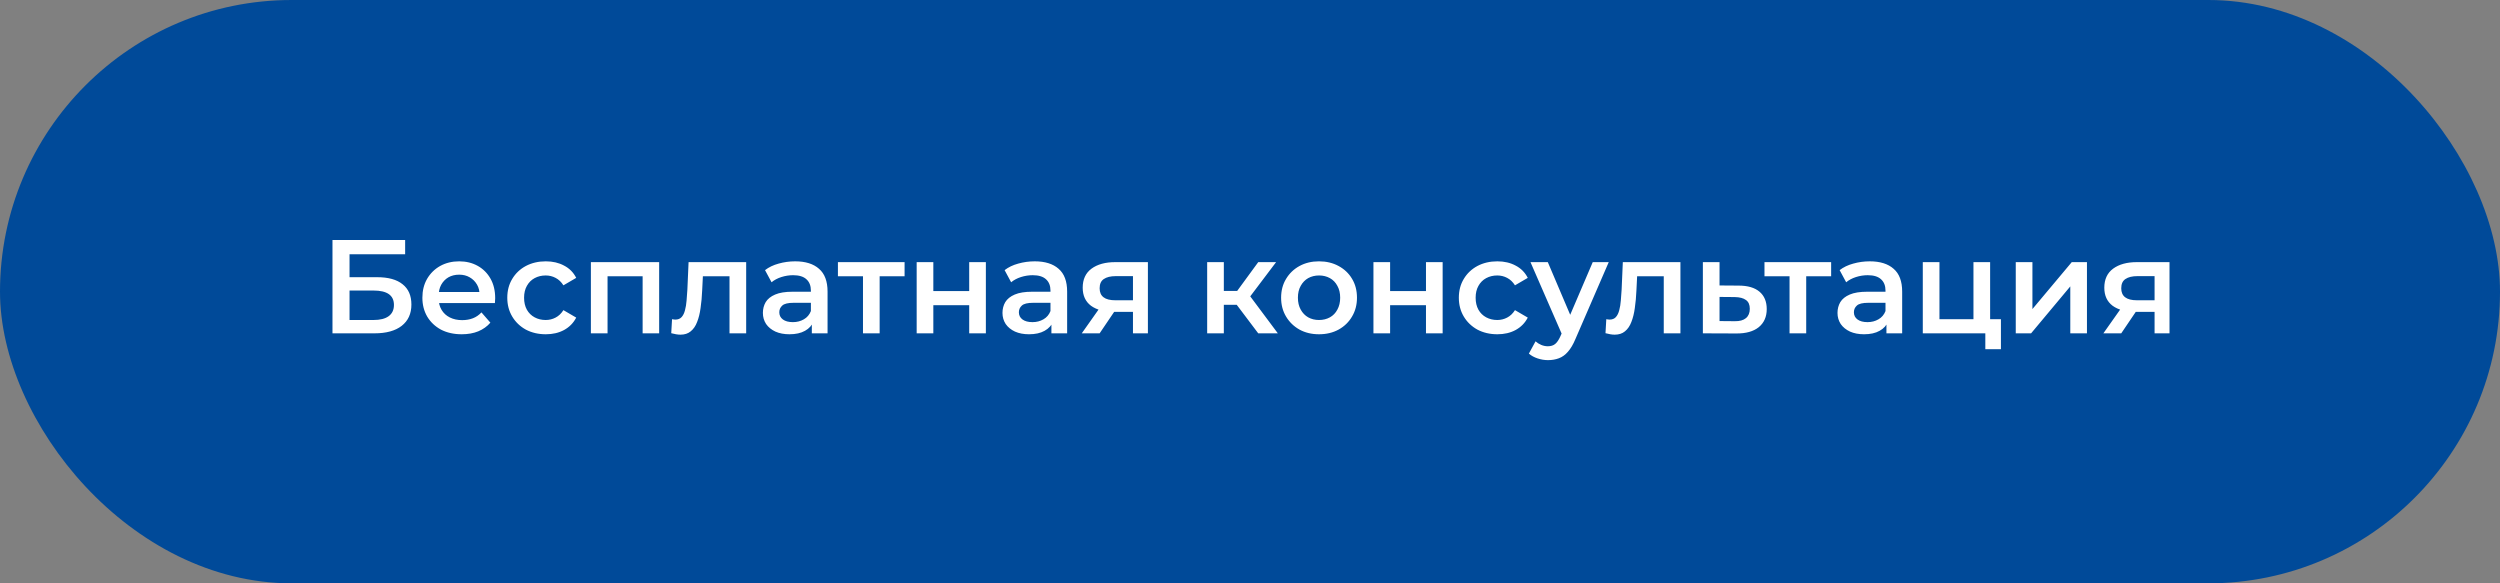
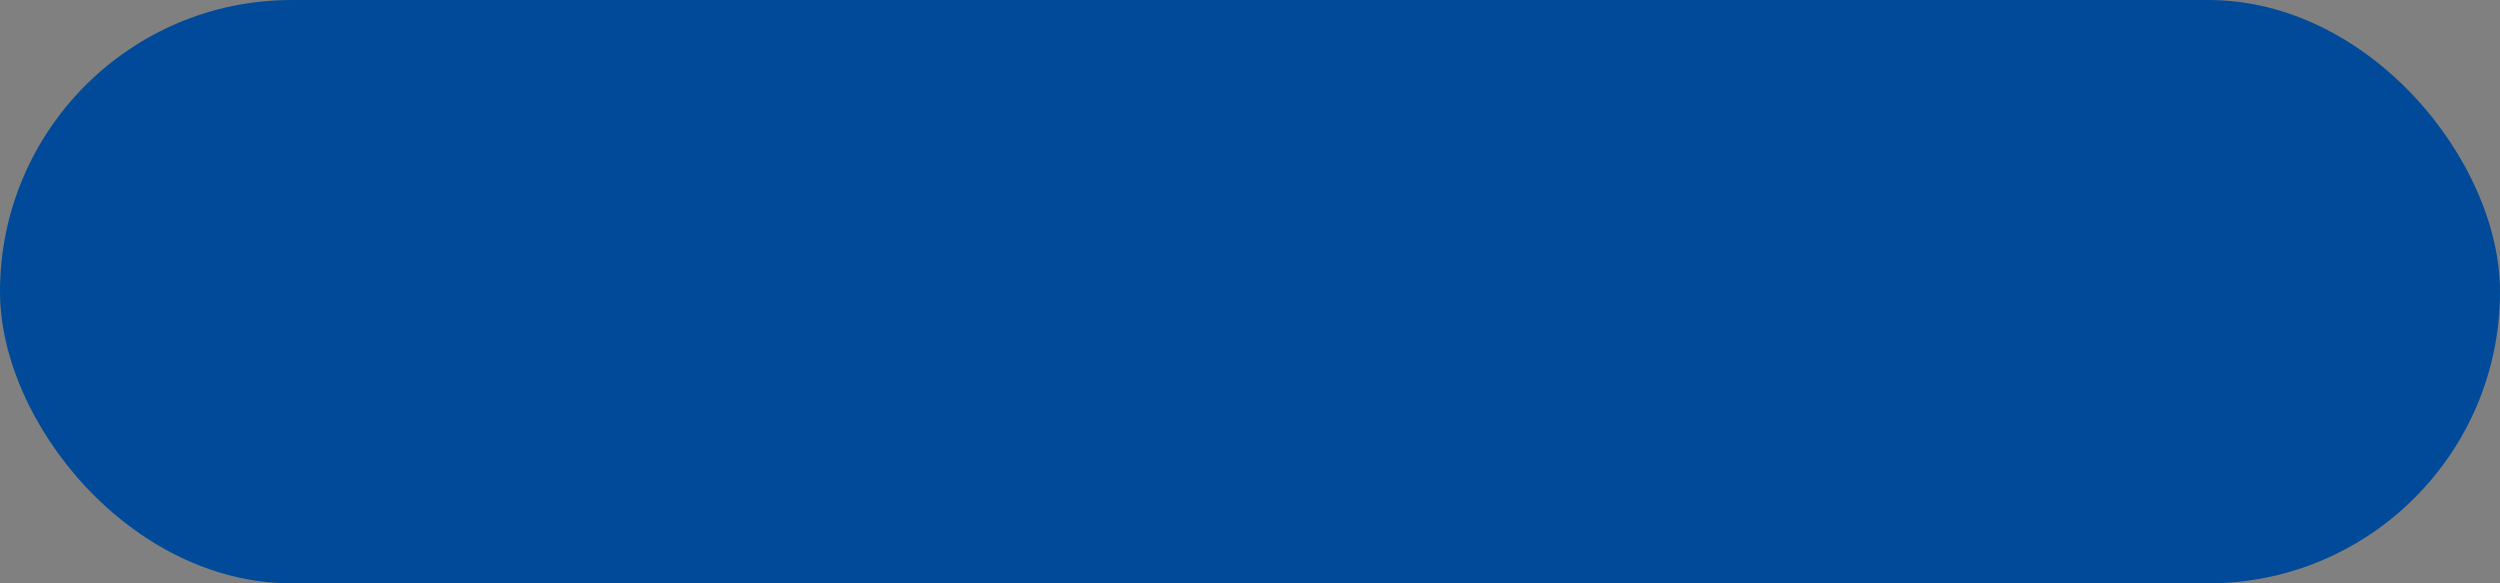
<svg xmlns="http://www.w3.org/2000/svg" width="300" height="70" viewBox="0 0 300 70" fill="none">
  <rect x="0" y="0" width="300" height="70" fill="#808080" stroke="none" />
  <rect width="300" height="70" rx="35" fill="#004A99" />
-   <path d="M39.897 40V28.8H48.617V30.512H41.944V33.264H45.257C46.6 33.264 47.619 33.547 48.312 34.112C49.017 34.667 49.368 35.477 49.368 36.544C49.368 37.643 48.979 38.496 48.2 39.104C47.432 39.701 46.344 40 44.937 40H39.897ZM41.944 38.4H44.825C45.624 38.4 46.233 38.245 46.648 37.936C47.065 37.627 47.273 37.179 47.273 36.592C47.273 35.44 46.456 34.864 44.825 34.864H41.944V38.4ZM55.406 40.112C54.457 40.112 53.625 39.925 52.91 39.552C52.206 39.168 51.657 38.645 51.262 37.984C50.878 37.323 50.686 36.571 50.686 35.728C50.686 34.875 50.873 34.123 51.246 33.472C51.63 32.811 52.153 32.293 52.814 31.92C53.486 31.547 54.249 31.36 55.102 31.36C55.934 31.36 56.675 31.541 57.326 31.904C57.977 32.267 58.489 32.779 58.862 33.44C59.236 34.101 59.422 34.88 59.422 35.776C59.422 35.861 59.417 35.957 59.406 36.064C59.406 36.171 59.401 36.272 59.39 36.368H52.27V35.04H58.334L57.55 35.456C57.561 34.965 57.459 34.533 57.246 34.16C57.033 33.787 56.739 33.493 56.366 33.28C56.004 33.067 55.582 32.96 55.102 32.96C54.611 32.96 54.179 33.067 53.806 33.28C53.444 33.493 53.156 33.792 52.942 34.176C52.739 34.549 52.638 34.992 52.638 35.504V35.824C52.638 36.336 52.755 36.789 52.99 37.184C53.225 37.579 53.556 37.883 53.982 38.096C54.409 38.309 54.9 38.416 55.454 38.416C55.934 38.416 56.366 38.341 56.75 38.192C57.134 38.043 57.475 37.808 57.774 37.488L58.846 38.72C58.462 39.168 57.977 39.515 57.39 39.76C56.814 39.995 56.153 40.112 55.406 40.112ZM65.498 40.112C64.602 40.112 63.802 39.925 63.098 39.552C62.404 39.168 61.86 38.645 61.466 37.984C61.071 37.323 60.874 36.571 60.874 35.728C60.874 34.875 61.071 34.123 61.466 33.472C61.86 32.811 62.404 32.293 63.098 31.92C63.802 31.547 64.602 31.36 65.498 31.36C66.33 31.36 67.06 31.531 67.69 31.872C68.33 32.203 68.815 32.693 69.146 33.344L67.61 34.24C67.354 33.835 67.039 33.536 66.666 33.344C66.303 33.152 65.908 33.056 65.482 33.056C64.991 33.056 64.548 33.163 64.154 33.376C63.759 33.589 63.45 33.899 63.226 34.304C63.002 34.699 62.89 35.173 62.89 35.728C62.89 36.283 63.002 36.763 63.226 37.168C63.45 37.563 63.759 37.867 64.154 38.08C64.548 38.293 64.991 38.4 65.482 38.4C65.908 38.4 66.303 38.304 66.666 38.112C67.039 37.92 67.354 37.621 67.61 37.216L69.146 38.112C68.815 38.752 68.33 39.248 67.69 39.6C67.06 39.941 66.33 40.112 65.498 40.112ZM70.906 40V31.456H79.099V40H77.115V32.688L77.579 33.152H72.442L72.906 32.688V40H70.906ZM80.549 39.984L80.645 38.304C80.72 38.315 80.789 38.325 80.853 38.336C80.917 38.347 80.976 38.352 81.029 38.352C81.36 38.352 81.616 38.251 81.797 38.048C81.978 37.845 82.112 37.573 82.197 37.232C82.293 36.88 82.357 36.491 82.389 36.064C82.432 35.627 82.464 35.189 82.485 34.752L82.629 31.456H89.541V40H87.541V32.608L88.005 33.152H83.941L84.373 32.592L84.261 34.848C84.229 35.605 84.165 36.309 84.069 36.96C83.984 37.6 83.845 38.16 83.653 38.64C83.472 39.12 83.216 39.493 82.885 39.76C82.565 40.027 82.154 40.16 81.653 40.16C81.493 40.16 81.317 40.144 81.125 40.112C80.944 40.08 80.752 40.037 80.549 39.984ZM97.419 40V38.272L97.307 37.904V34.88C97.307 34.293 97.131 33.84 96.779 33.52C96.427 33.189 95.893 33.024 95.179 33.024C94.699 33.024 94.224 33.099 93.755 33.248C93.296 33.397 92.907 33.605 92.587 33.872L91.803 32.416C92.261 32.064 92.805 31.803 93.435 31.632C94.075 31.451 94.736 31.36 95.419 31.36C96.656 31.36 97.611 31.659 98.283 32.256C98.965 32.843 99.307 33.755 99.307 34.992V40H97.419ZM94.731 40.112C94.091 40.112 93.531 40.005 93.051 39.792C92.571 39.568 92.197 39.264 91.931 38.88C91.675 38.485 91.547 38.043 91.547 37.552C91.547 37.072 91.659 36.64 91.883 36.256C92.117 35.872 92.496 35.568 93.019 35.344C93.541 35.12 94.235 35.008 95.099 35.008H97.579V36.336H95.243C94.56 36.336 94.101 36.448 93.867 36.672C93.632 36.885 93.515 37.152 93.515 37.472C93.515 37.835 93.659 38.123 93.947 38.336C94.235 38.549 94.635 38.656 95.147 38.656C95.637 38.656 96.075 38.544 96.459 38.32C96.853 38.096 97.136 37.765 97.307 37.328L97.643 38.528C97.451 39.029 97.104 39.419 96.603 39.696C96.112 39.973 95.488 40.112 94.731 40.112ZM103.558 40V32.672L104.022 33.152H100.55V31.456H108.55V33.152H105.094L105.558 32.672V40H103.558ZM110 40V31.456H112V34.928H116.304V31.456H118.304V40H116.304V36.624H112V40H110ZM126.169 40V38.272L126.057 37.904V34.88C126.057 34.293 125.881 33.84 125.529 33.52C125.177 33.189 124.643 33.024 123.929 33.024C123.449 33.024 122.974 33.099 122.505 33.248C122.046 33.397 121.657 33.605 121.337 33.872L120.553 32.416C121.011 32.064 121.555 31.803 122.185 31.632C122.825 31.451 123.486 31.36 124.169 31.36C125.406 31.36 126.361 31.659 127.033 32.256C127.715 32.843 128.057 33.755 128.057 34.992V40H126.169ZM123.481 40.112C122.841 40.112 122.281 40.005 121.801 39.792C121.321 39.568 120.947 39.264 120.681 38.88C120.425 38.485 120.297 38.043 120.297 37.552C120.297 37.072 120.409 36.64 120.633 36.256C120.867 35.872 121.246 35.568 121.769 35.344C122.291 35.12 122.985 35.008 123.849 35.008H126.329V36.336H123.993C123.31 36.336 122.851 36.448 122.617 36.672C122.382 36.885 122.265 37.152 122.265 37.472C122.265 37.835 122.409 38.123 122.697 38.336C122.985 38.549 123.385 38.656 123.897 38.656C124.387 38.656 124.825 38.544 125.209 38.32C125.603 38.096 125.886 37.765 126.057 37.328L126.393 38.528C126.201 39.029 125.854 39.419 125.353 39.696C124.862 39.973 124.238 40.112 123.481 40.112ZM135.956 40V37.088L136.244 37.424H133.684C132.51 37.424 131.588 37.179 130.916 36.688C130.254 36.187 129.924 35.467 129.924 34.528C129.924 33.525 130.276 32.763 130.98 32.24C131.694 31.717 132.644 31.456 133.828 31.456H137.748V40H135.956ZM129.812 40L132.116 36.736H134.164L131.956 40H129.812ZM135.956 36.448V32.608L136.244 33.136H133.891C133.273 33.136 132.793 33.253 132.452 33.488C132.121 33.712 131.956 34.08 131.956 34.592C131.956 35.552 132.58 36.032 133.828 36.032H136.244L135.956 36.448ZM150.988 40L147.9 35.904L149.532 34.896L153.34 40H150.988ZM144.86 40V31.456H146.86V40H144.86ZM146.268 36.576V34.912H149.164V36.576H146.268ZM149.724 35.968L147.852 35.744L150.988 31.456H153.132L149.724 35.968ZM158.277 40.112C157.402 40.112 156.624 39.925 155.941 39.552C155.258 39.168 154.72 38.645 154.325 37.984C153.93 37.323 153.733 36.571 153.733 35.728C153.733 34.875 153.93 34.123 154.325 33.472C154.72 32.811 155.258 32.293 155.941 31.92C156.624 31.547 157.402 31.36 158.277 31.36C159.162 31.36 159.946 31.547 160.629 31.92C161.322 32.293 161.861 32.805 162.245 33.456C162.64 34.107 162.837 34.864 162.837 35.728C162.837 36.571 162.64 37.323 162.245 37.984C161.861 38.645 161.322 39.168 160.629 39.552C159.946 39.925 159.162 40.112 158.277 40.112ZM158.277 38.4C158.768 38.4 159.205 38.293 159.589 38.08C159.973 37.867 160.272 37.557 160.485 37.152C160.709 36.747 160.821 36.272 160.821 35.728C160.821 35.173 160.709 34.699 160.485 34.304C160.272 33.899 159.973 33.589 159.589 33.376C159.205 33.163 158.773 33.056 158.293 33.056C157.802 33.056 157.365 33.163 156.981 33.376C156.608 33.589 156.309 33.899 156.085 34.304C155.861 34.699 155.749 35.173 155.749 35.728C155.749 36.272 155.861 36.747 156.085 37.152C156.309 37.557 156.608 37.867 156.981 38.08C157.365 38.293 157.797 38.4 158.277 38.4ZM164.813 40V31.456H166.813V34.928H171.117V31.456H173.117V40H171.117V36.624H166.813V40H164.813ZM179.685 40.112C178.789 40.112 177.989 39.925 177.285 39.552C176.592 39.168 176.048 38.645 175.653 37.984C175.258 37.323 175.061 36.571 175.061 35.728C175.061 34.875 175.258 34.123 175.653 33.472C176.048 32.811 176.592 32.293 177.285 31.92C177.989 31.547 178.789 31.36 179.685 31.36C180.517 31.36 181.248 31.531 181.877 31.872C182.517 32.203 183.002 32.693 183.333 33.344L181.797 34.24C181.541 33.835 181.226 33.536 180.853 33.344C180.49 33.152 180.096 33.056 179.669 33.056C179.178 33.056 178.736 33.163 178.341 33.376C177.946 33.589 177.637 33.899 177.413 34.304C177.189 34.699 177.077 35.173 177.077 35.728C177.077 36.283 177.189 36.763 177.413 37.168C177.637 37.563 177.946 37.867 178.341 38.08C178.736 38.293 179.178 38.4 179.669 38.4C180.096 38.4 180.49 38.304 180.853 38.112C181.226 37.92 181.541 37.621 181.797 37.216L183.333 38.112C183.002 38.752 182.517 39.248 181.877 39.6C181.248 39.941 180.517 40.112 179.685 40.112ZM185.753 43.216C185.337 43.216 184.921 43.147 184.505 43.008C184.089 42.869 183.742 42.677 183.465 42.432L184.265 40.96C184.467 41.141 184.697 41.285 184.953 41.392C185.209 41.499 185.47 41.552 185.737 41.552C186.099 41.552 186.393 41.461 186.617 41.28C186.841 41.099 187.049 40.795 187.241 40.368L187.737 39.248L187.897 39.008L191.129 31.456H193.049L189.049 40.688C188.782 41.328 188.483 41.835 188.153 42.208C187.833 42.581 187.47 42.843 187.065 42.992C186.67 43.141 186.233 43.216 185.753 43.216ZM187.513 40.304L183.657 31.456H185.737L188.873 38.832L187.513 40.304ZM192.659 39.984L192.755 38.304C192.829 38.315 192.899 38.325 192.963 38.336C193.027 38.347 193.085 38.352 193.139 38.352C193.469 38.352 193.725 38.251 193.907 38.048C194.088 37.845 194.221 37.573 194.307 37.232C194.403 36.88 194.467 36.491 194.499 36.064C194.541 35.627 194.573 35.189 194.595 34.752L194.739 31.456H201.651V40H199.651V32.608L200.115 33.152H196.051L196.483 32.592L196.371 34.848C196.339 35.605 196.275 36.309 196.179 36.96C196.093 37.6 195.955 38.16 195.763 38.64C195.581 39.12 195.325 39.493 194.995 39.76C194.675 40.027 194.264 40.16 193.763 40.16C193.603 40.16 193.427 40.144 193.235 40.112C193.053 40.08 192.861 40.037 192.659 39.984ZM208.632 34.272C209.731 34.272 210.568 34.517 211.144 35.008C211.72 35.499 212.008 36.192 212.008 37.088C212.008 38.016 211.688 38.741 211.048 39.264C210.408 39.776 209.507 40.027 208.344 40.016L204.344 40V31.456H206.344V34.256L208.632 34.272ZM208.168 38.544C208.755 38.555 209.203 38.432 209.512 38.176C209.821 37.92 209.976 37.547 209.976 37.056C209.976 36.565 209.821 36.213 209.512 36C209.213 35.776 208.765 35.659 208.168 35.648L206.344 35.632V38.528L208.168 38.544ZM214.745 40V32.672L215.209 33.152H211.737V31.456H219.737V33.152H216.281L216.745 32.672V40H214.745ZM226.372 40V38.272L226.26 37.904V34.88C226.26 34.293 226.084 33.84 225.732 33.52C225.38 33.189 224.846 33.024 224.132 33.024C223.652 33.024 223.177 33.099 222.708 33.248C222.249 33.397 221.86 33.605 221.54 33.872L220.756 32.416C221.214 32.064 221.758 31.803 222.388 31.632C223.028 31.451 223.689 31.36 224.372 31.36C225.609 31.36 226.564 31.659 227.236 32.256C227.918 32.843 228.26 33.755 228.26 34.992V40H226.372ZM223.684 40.112C223.044 40.112 222.484 40.005 222.004 39.792C221.524 39.568 221.15 39.264 220.884 38.88C220.628 38.485 220.5 38.043 220.5 37.552C220.5 37.072 220.612 36.64 220.836 36.256C221.07 35.872 221.449 35.568 221.972 35.344C222.494 35.12 223.188 35.008 224.052 35.008H226.532V36.336H224.196C223.513 36.336 223.054 36.448 222.82 36.672C222.585 36.885 222.468 37.152 222.468 37.472C222.468 37.835 222.612 38.123 222.9 38.336C223.188 38.549 223.588 38.656 224.1 38.656C224.59 38.656 225.028 38.544 225.412 38.32C225.806 38.096 226.089 37.765 226.26 37.328L226.596 38.528C226.404 39.029 226.057 39.419 225.556 39.696C225.065 39.973 224.441 40.112 223.684 40.112ZM230.735 40V31.456H232.735V38.304H236.815V31.456H238.815V40H230.735ZM238.239 41.904V39.952L238.703 40H236.815V38.304H240.111V41.904H238.239ZM241.891 40V31.456H243.891V37.088L248.611 31.456H250.435V40H248.435V34.368L243.731 40H241.891ZM258.549 40V37.088L258.837 37.424H256.277C255.104 37.424 254.181 37.179 253.509 36.688C252.848 36.187 252.517 35.467 252.517 34.528C252.517 33.525 252.869 32.763 253.573 32.24C254.288 31.717 255.237 31.456 256.421 31.456H260.341V40H258.549ZM252.405 40L254.709 36.736H256.757L254.549 40H252.405ZM258.549 36.448V32.608L258.837 33.136H256.485C255.867 33.136 255.387 33.253 255.045 33.488C254.715 33.712 254.549 34.08 254.549 34.592C254.549 35.552 255.173 36.032 256.421 36.032H258.837L258.549 36.448Z" fill="white" />
</svg>